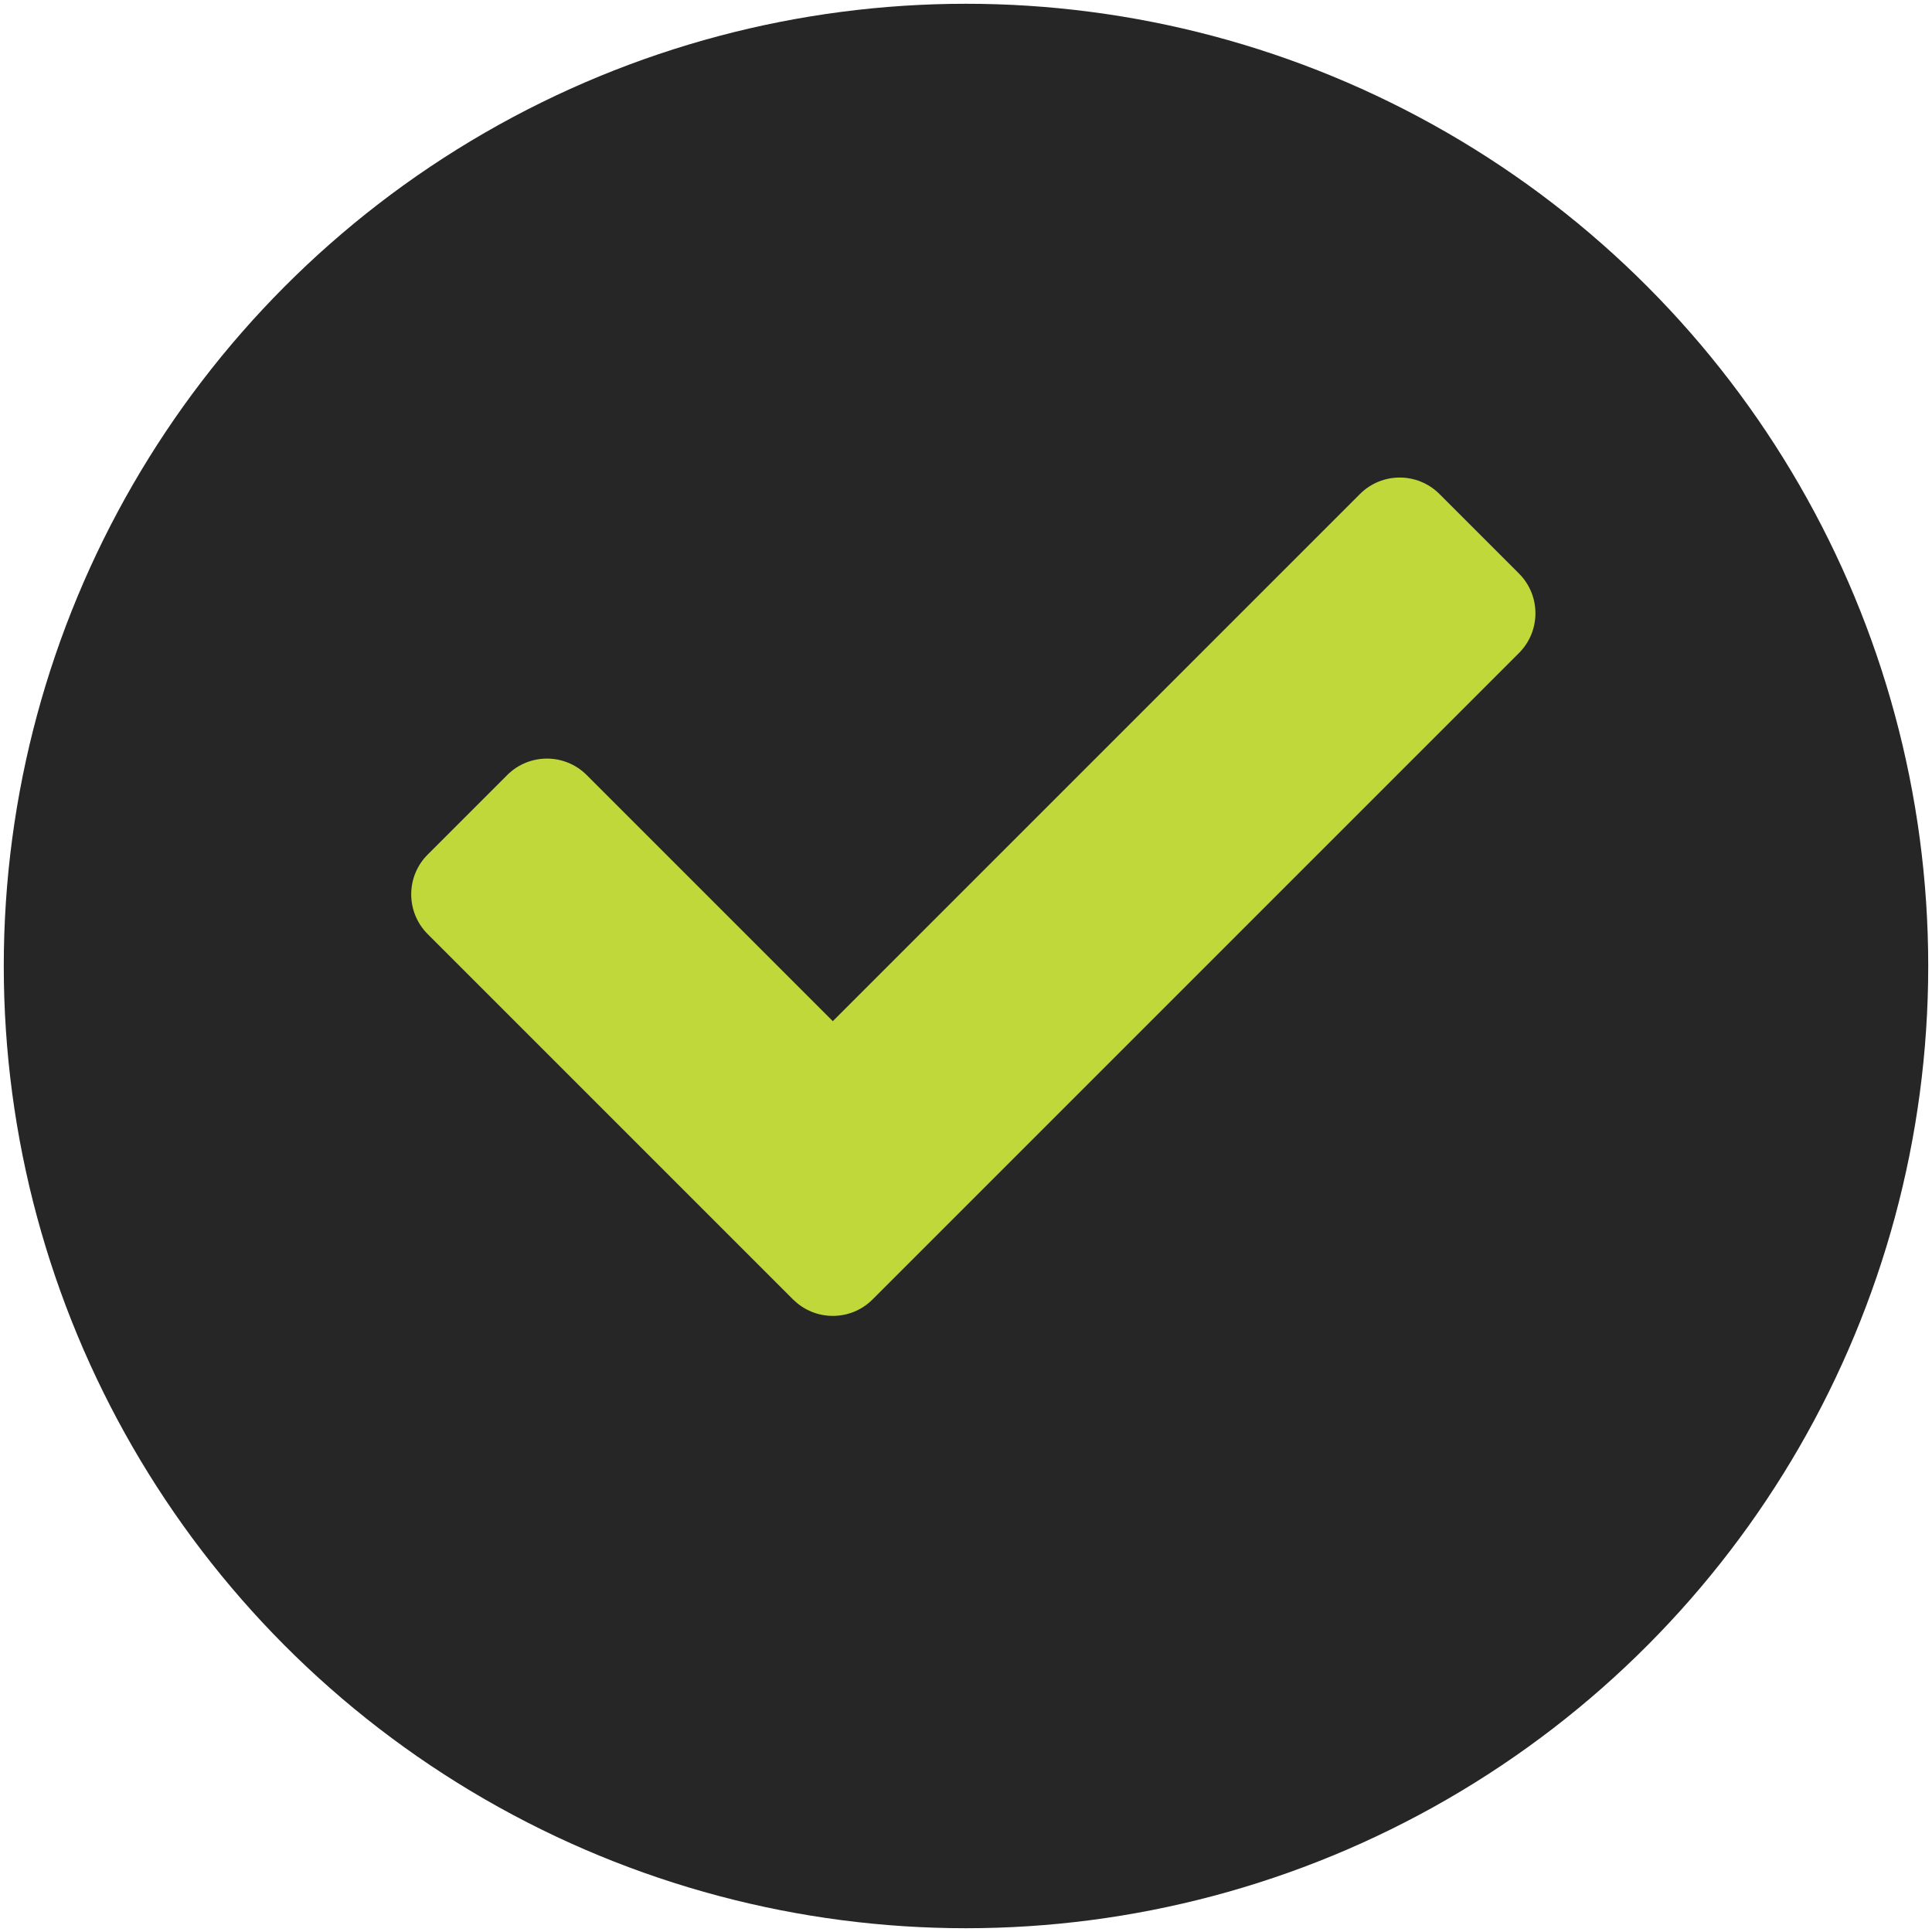
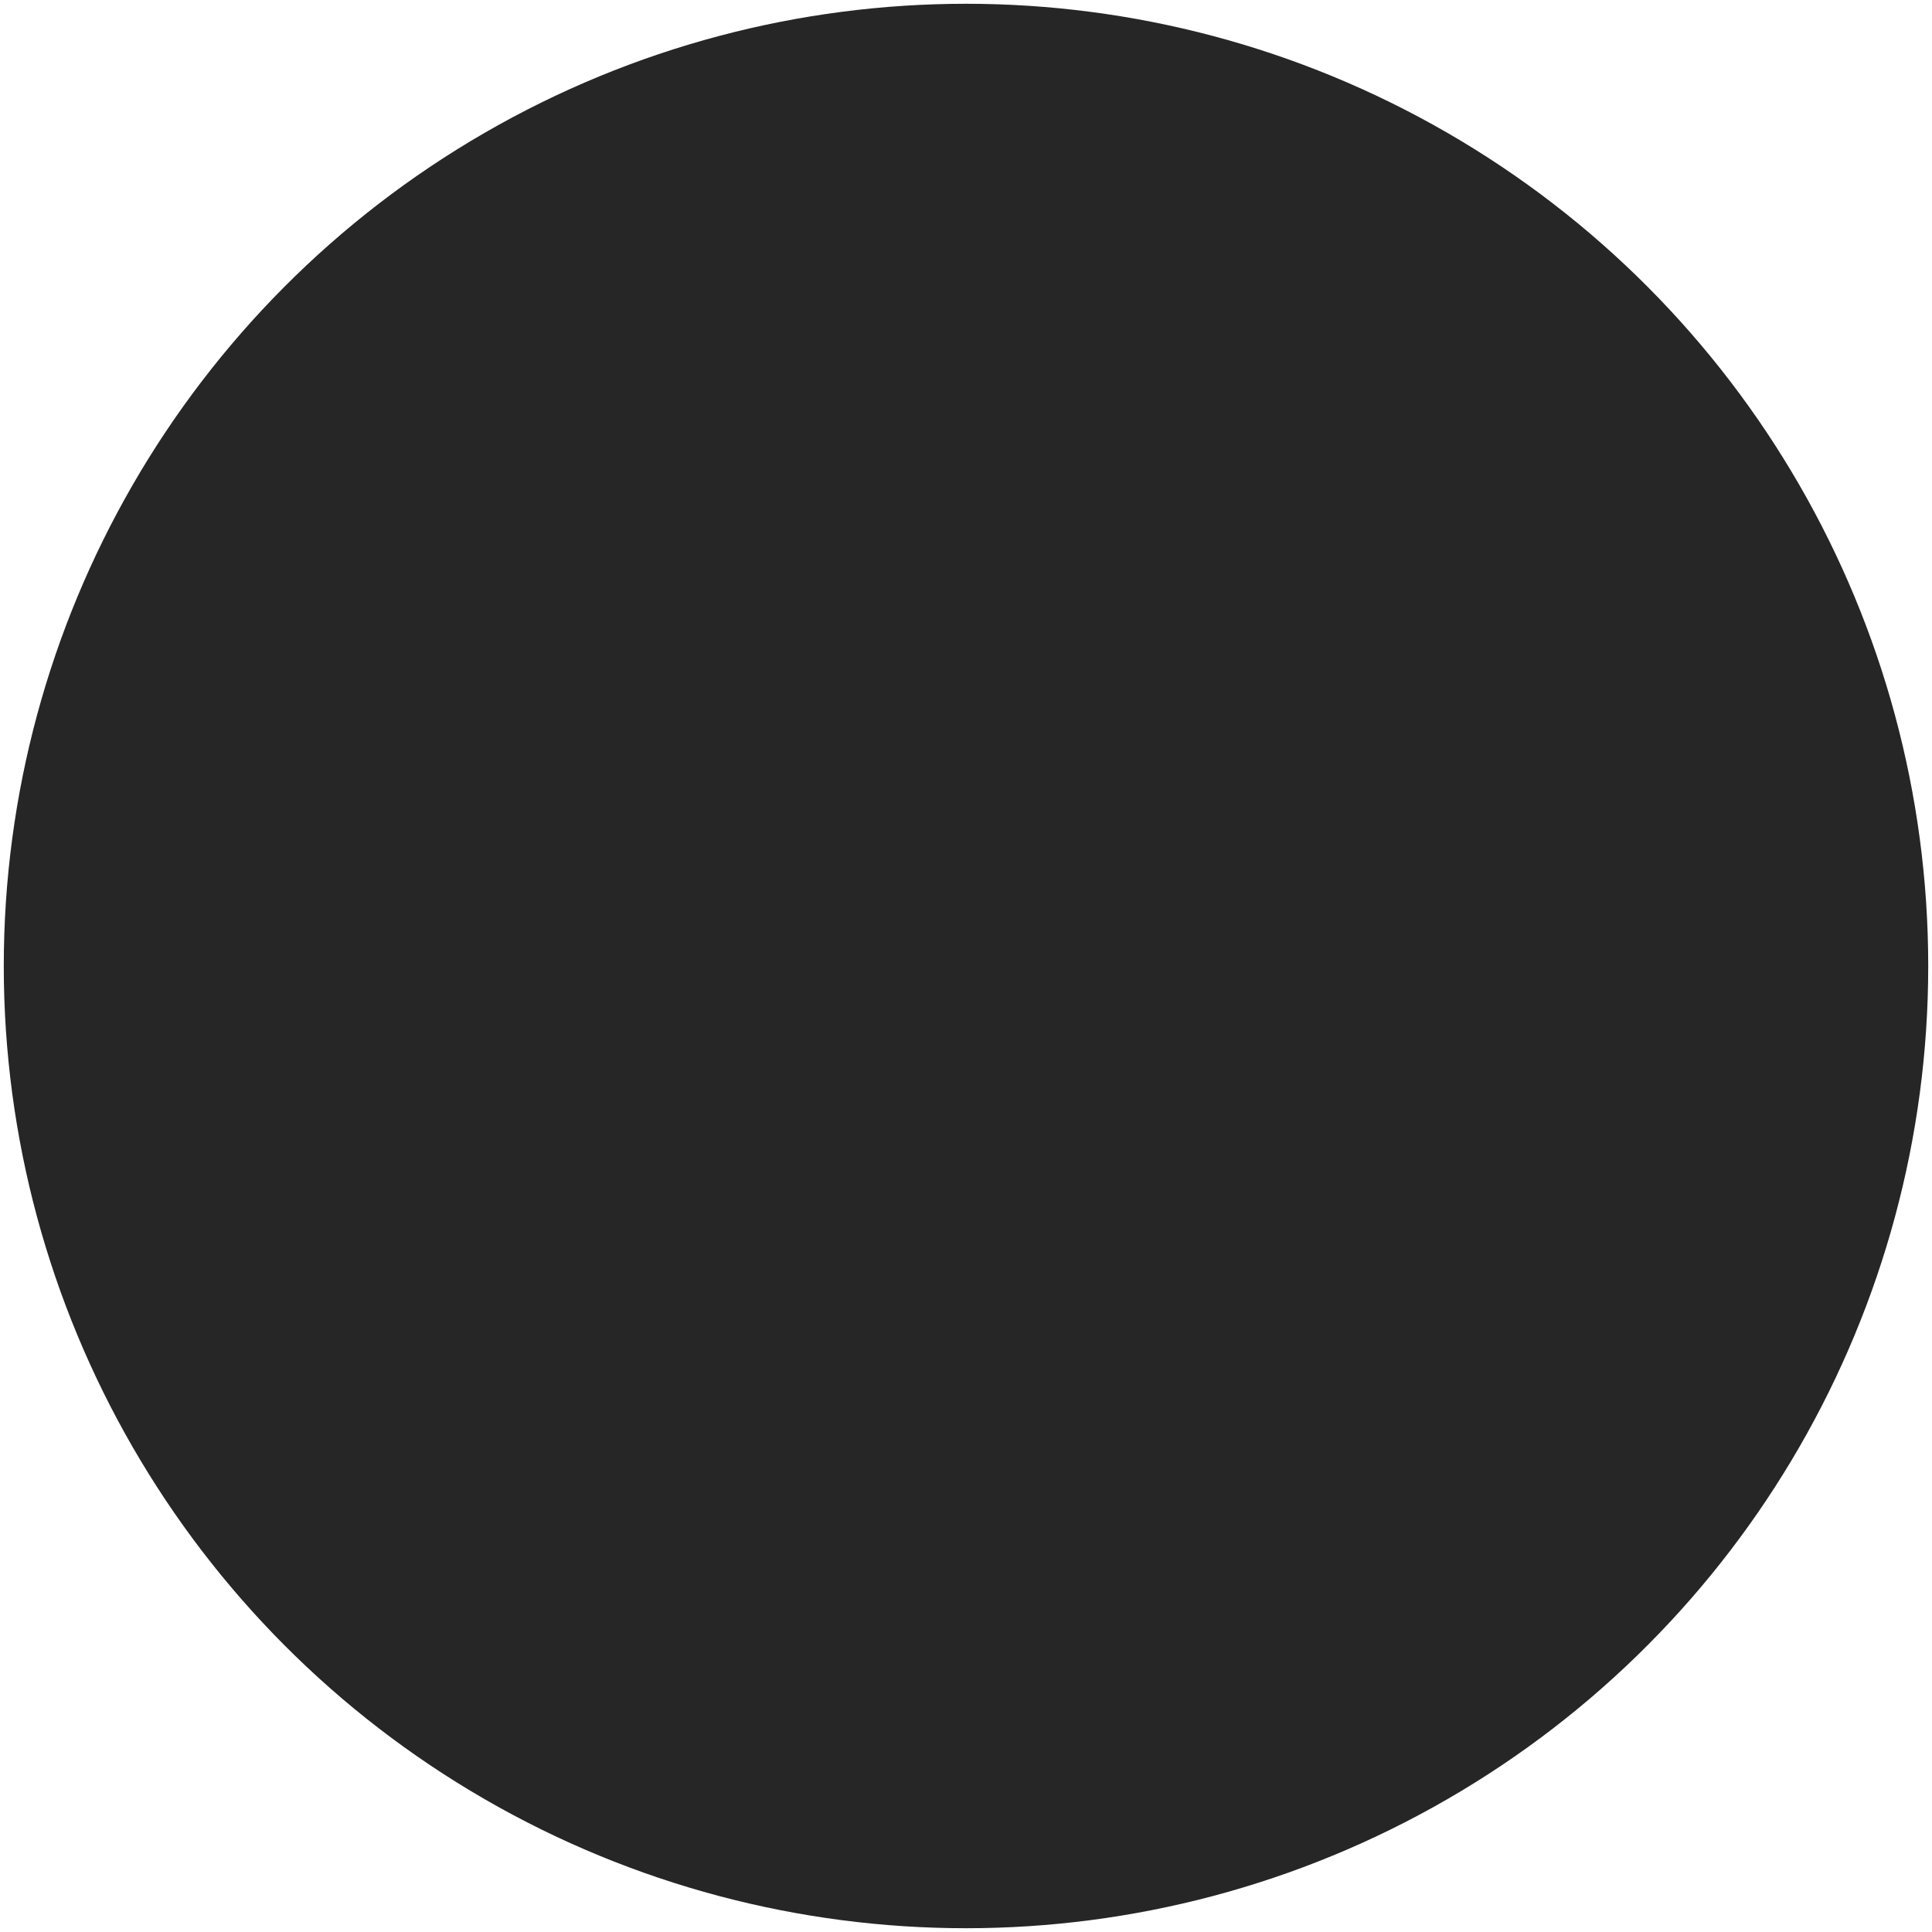
<svg xmlns="http://www.w3.org/2000/svg" id="Layer_1" viewBox="0 0 512 512">
  <defs>
    <style>.cls-1{fill:#262626;}.cls-2{fill:#c1d83a;}</style>
  </defs>
  <circle class="cls-1" cx="256" cy="256" r="255" />
-   <path class="cls-2" d="m210.16,344.36l-96.82-96.82c-5.82-5.82-5.82-15.25,0-21.07l21.07-21.07c5.82-5.82,15.25-5.82,21.07,0l65.22,65.22,139.7-139.7c5.82-5.82,15.25-5.82,21.07,0l21.07,21.07c5.82,5.82,5.82,15.25,0,21.07l-171.3,171.3c-5.82,5.82-15.25,5.82-21.07,0h0Z" />
</svg>